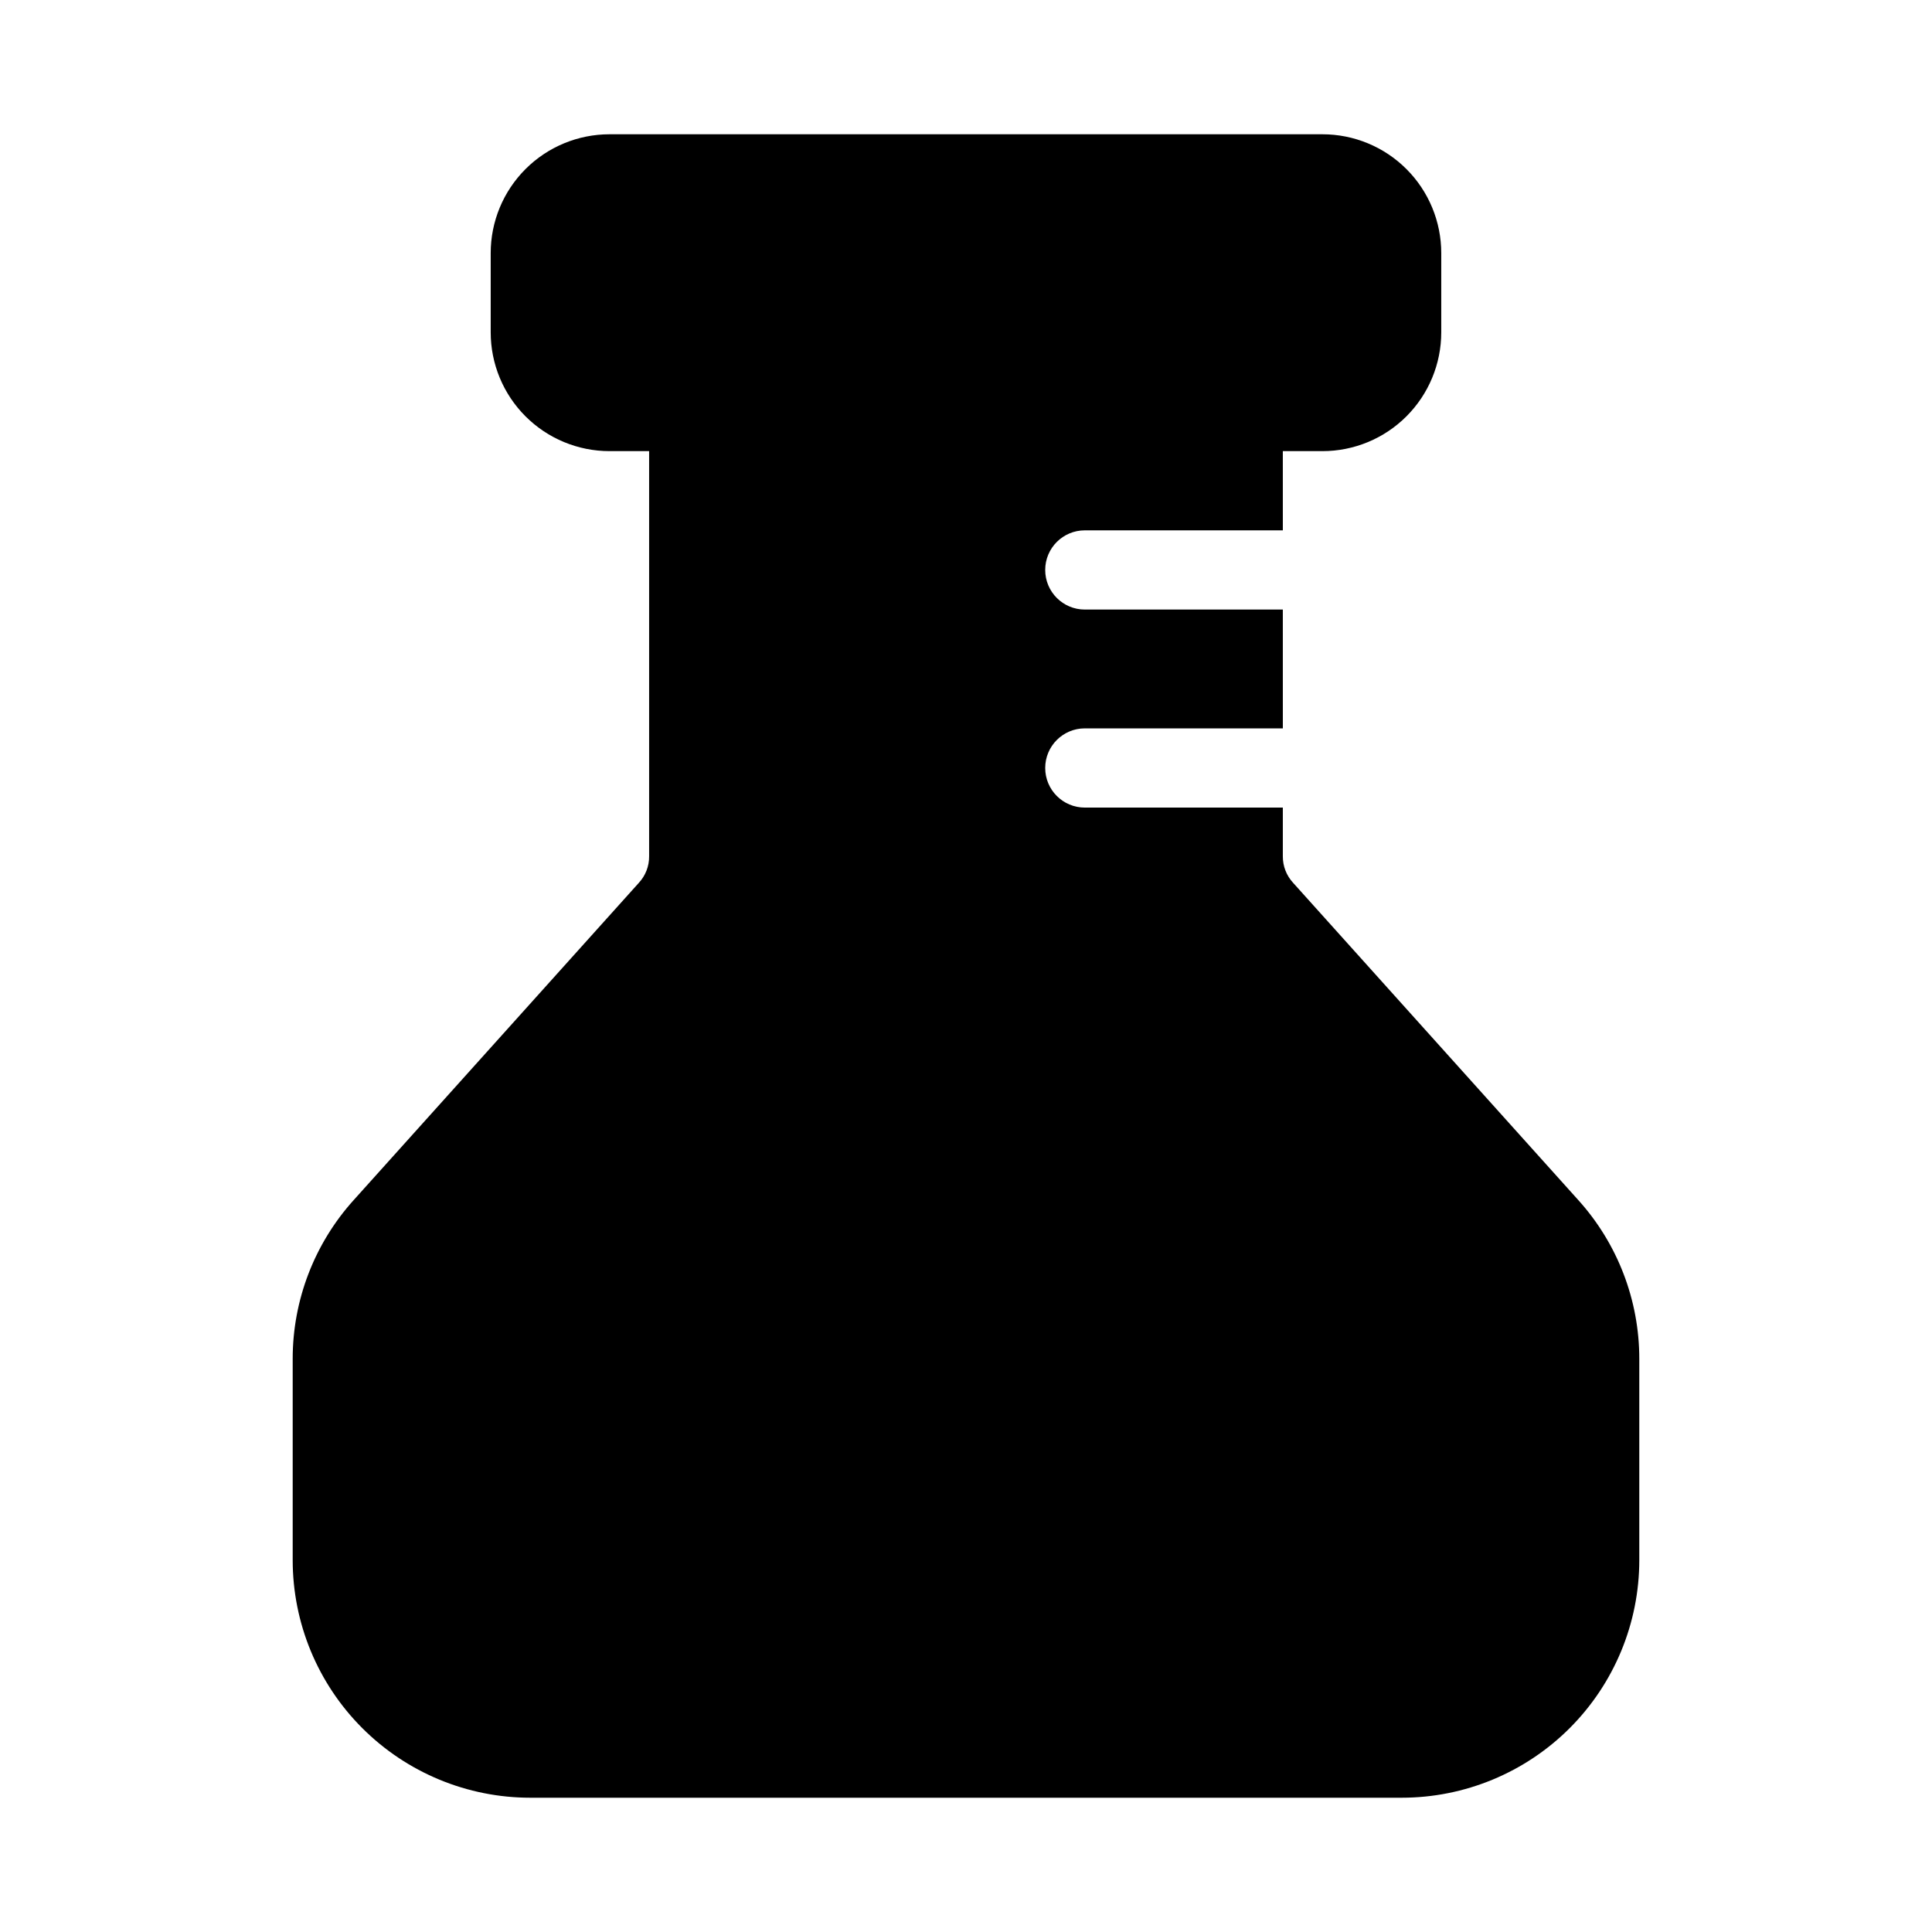
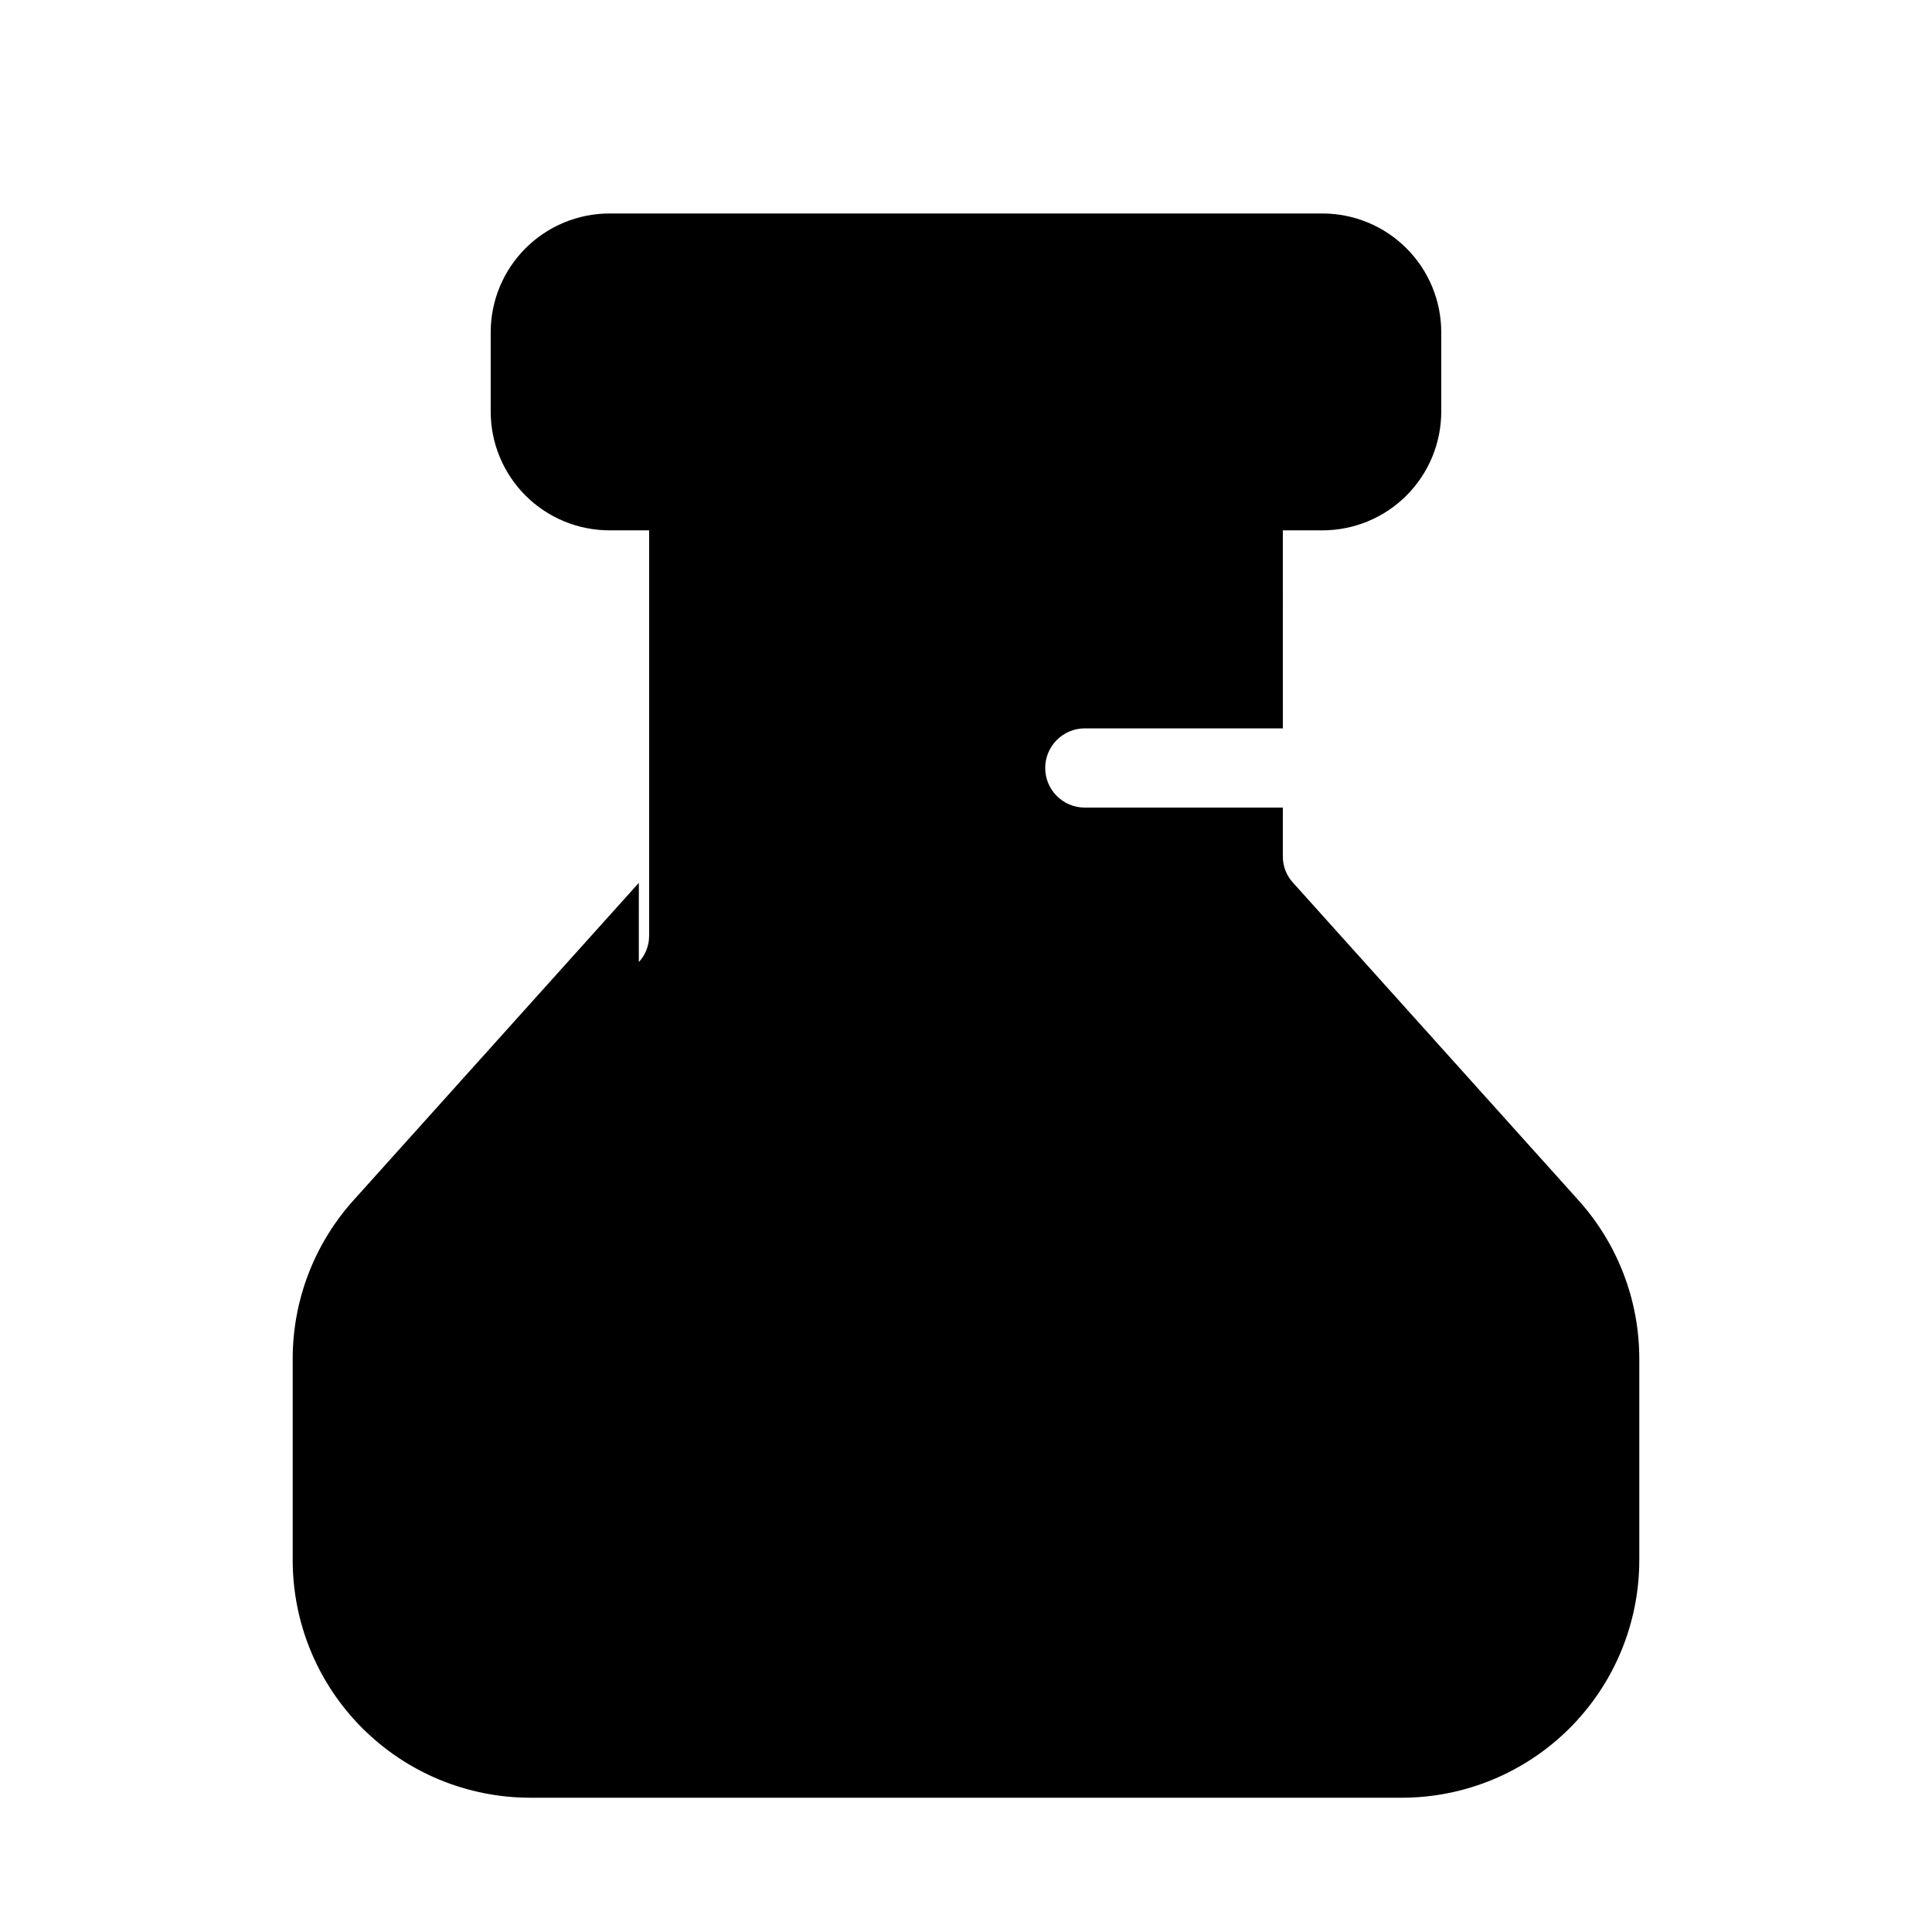
<svg xmlns="http://www.w3.org/2000/svg" fill="#000000" width="800px" height="800px" version="1.1" viewBox="144 144 512 512">
-   <path d="m313.3 377.96-75.57 84.074c-10.414 11.543-16.176 26.539-16.164 42.09v53.316c0 16.703 6.633 32.723 18.445 44.531 11.809 11.812 27.828 18.445 44.531 18.445h230.91c16.703 0 32.723-6.633 44.531-18.445 11.812-11.809 18.445-27.828 18.445-44.531v-53.316c0.012-15.551-5.746-30.547-16.164-42.09l-75.57-84.074c-1.773-1.91-2.75-4.426-2.731-7.031v-12.91h-52.477c-5.797 0-10.496-4.699-10.496-10.496s4.699-10.496 10.496-10.496h52.48l-0.004-31.488h-52.477c-5.797 0-10.496-4.699-10.496-10.496 0-5.797 4.699-10.496 10.496-10.496h52.48l-0.004-20.992h10.496c8.352 0 16.363-3.316 22.266-9.223 5.906-5.906 9.223-13.914 9.223-22.266v-20.992c0-8.352-3.316-16.359-9.223-22.266-5.902-5.906-13.914-9.223-22.266-9.223h-188.93c-8.352 0-16.359 3.316-22.266 9.223s-9.223 13.914-9.223 22.266v20.992c0 8.352 3.316 16.359 9.223 22.266s13.914 9.223 22.266 9.223h10.496v107.38c0.023 2.606-0.953 5.121-2.731 7.031z" />
+   <path d="m313.3 377.96-75.57 84.074c-10.414 11.543-16.176 26.539-16.164 42.09v53.316c0 16.703 6.633 32.723 18.445 44.531 11.809 11.812 27.828 18.445 44.531 18.445h230.91c16.703 0 32.723-6.633 44.531-18.445 11.812-11.809 18.445-27.828 18.445-44.531v-53.316c0.012-15.551-5.746-30.547-16.164-42.09l-75.57-84.074c-1.773-1.91-2.75-4.426-2.731-7.031v-12.91h-52.477c-5.797 0-10.496-4.699-10.496-10.496s4.699-10.496 10.496-10.496h52.48l-0.004-31.488h-52.477h52.48l-0.004-20.992h10.496c8.352 0 16.363-3.316 22.266-9.223 5.906-5.906 9.223-13.914 9.223-22.266v-20.992c0-8.352-3.316-16.359-9.223-22.266-5.902-5.906-13.914-9.223-22.266-9.223h-188.93c-8.352 0-16.359 3.316-22.266 9.223s-9.223 13.914-9.223 22.266v20.992c0 8.352 3.316 16.359 9.223 22.266s13.914 9.223 22.266 9.223h10.496v107.38c0.023 2.606-0.953 5.121-2.731 7.031z" />
</svg>